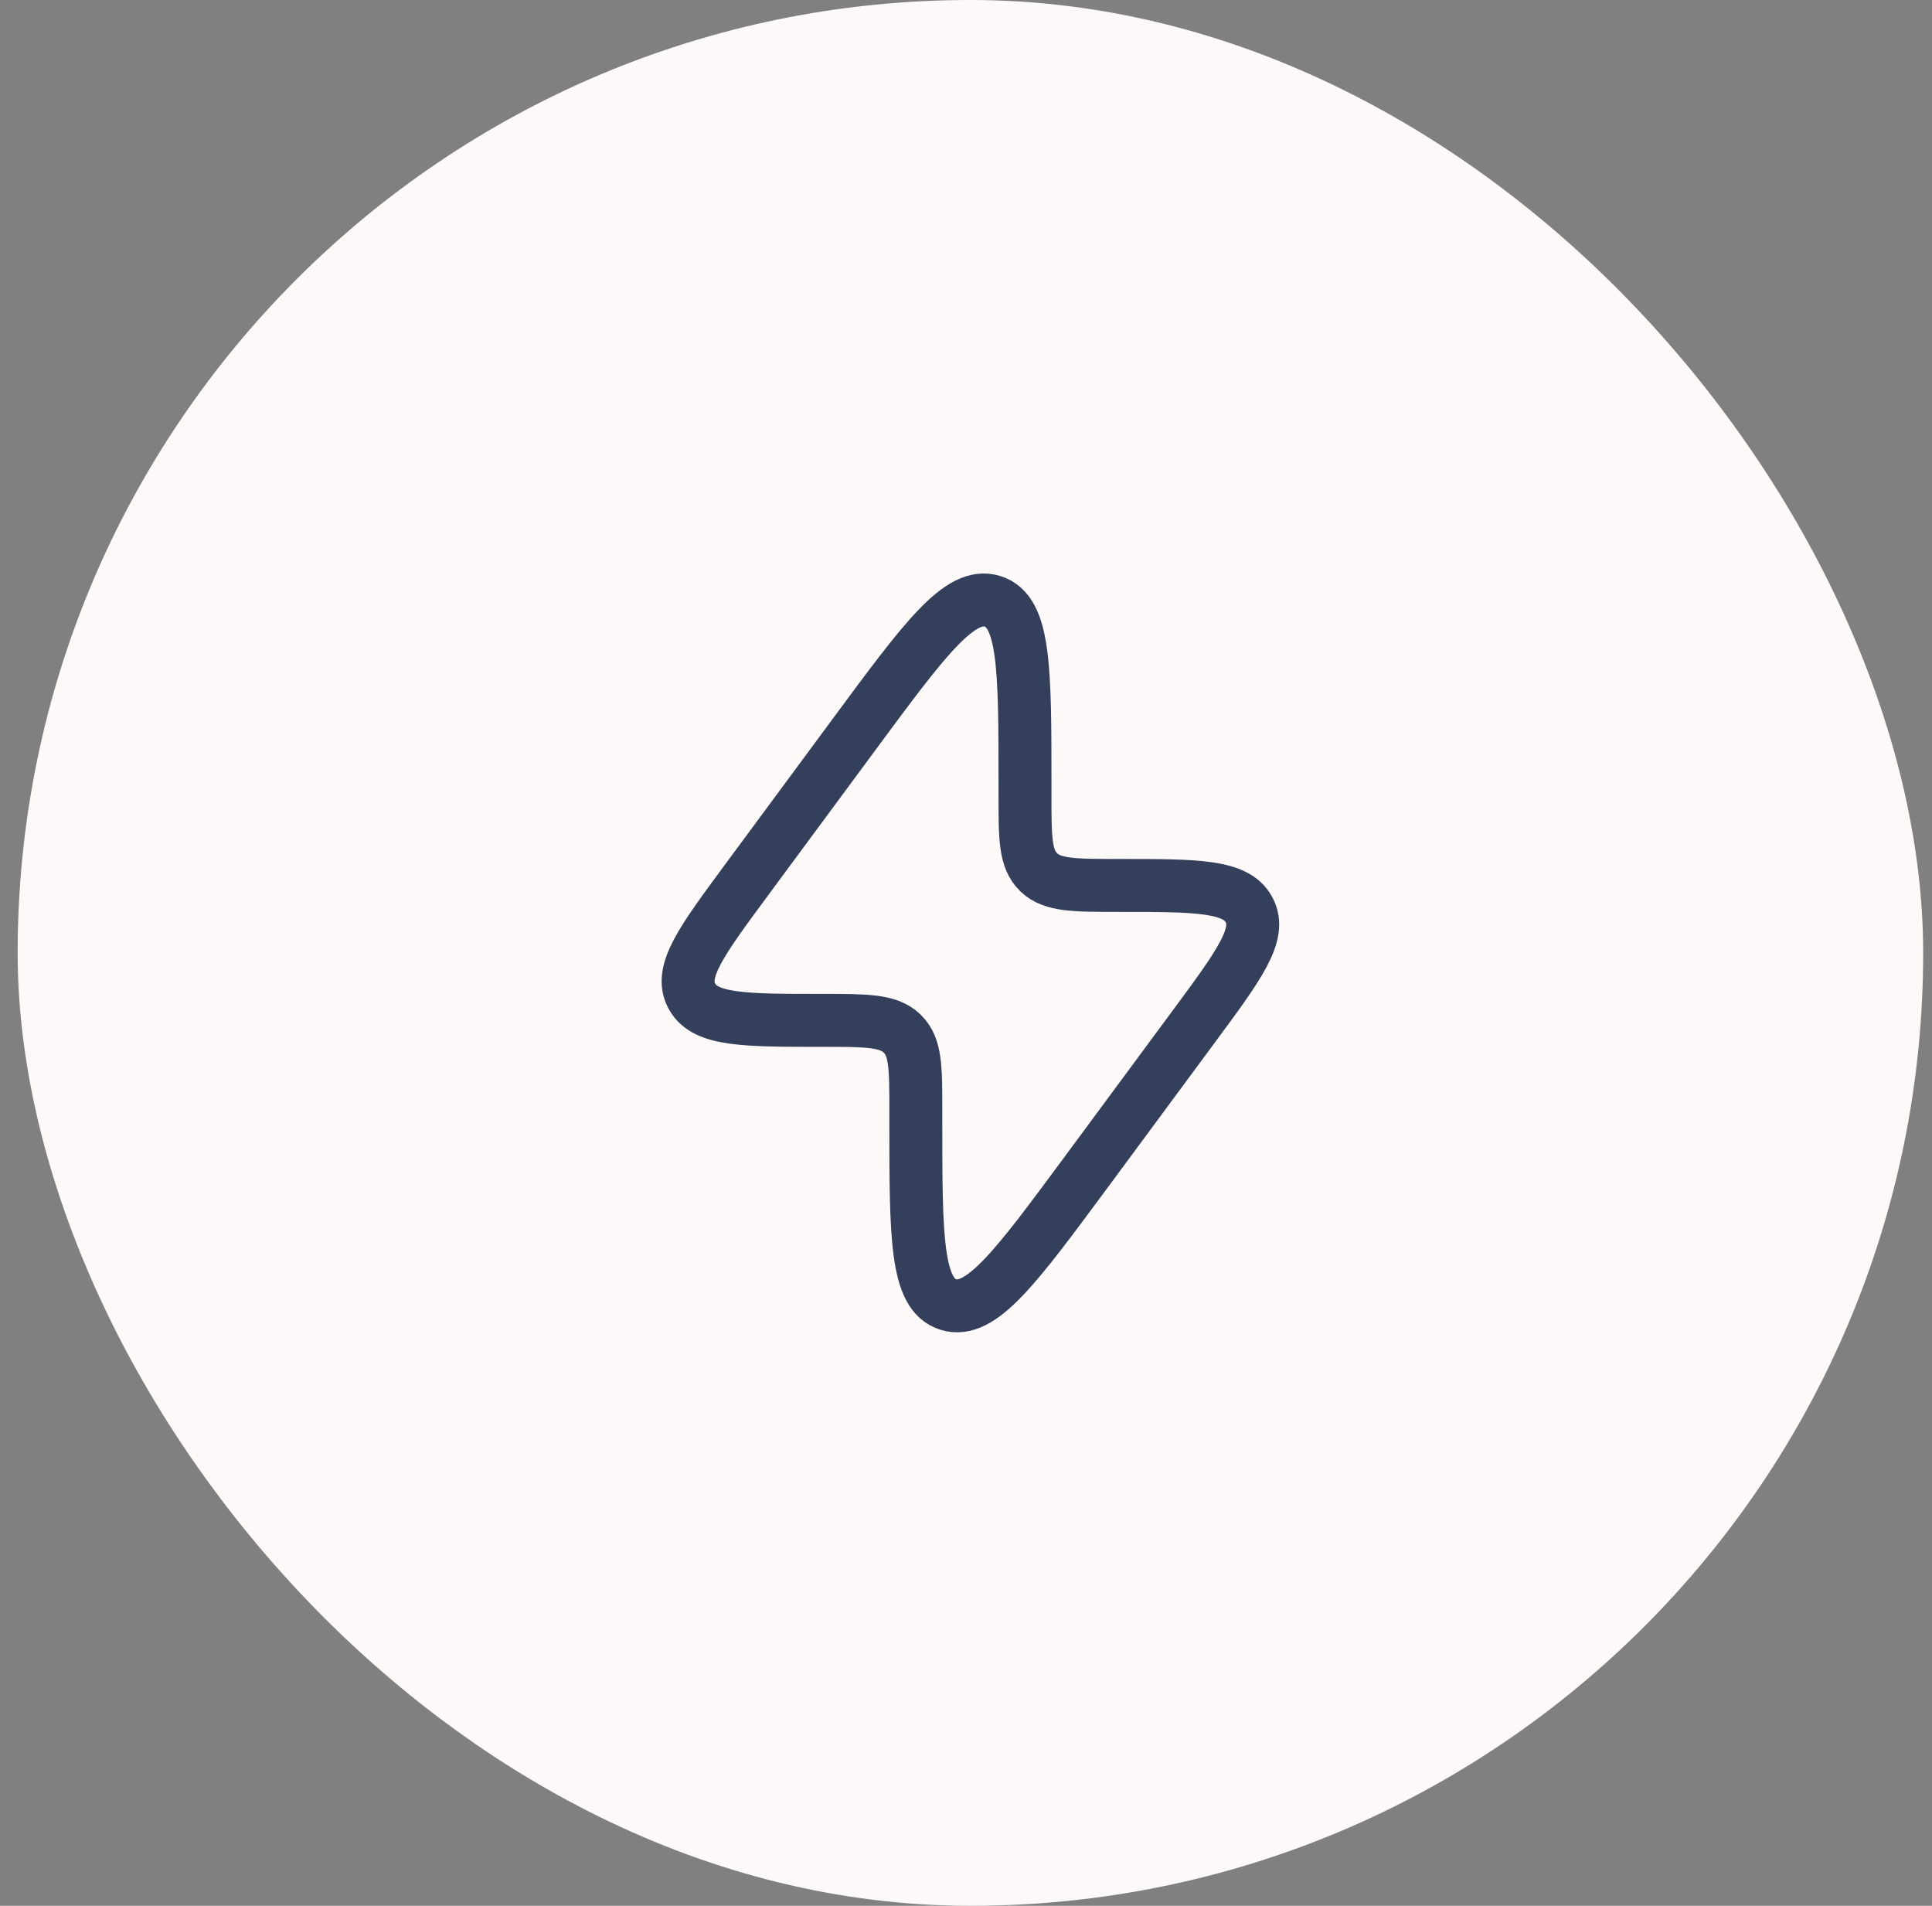
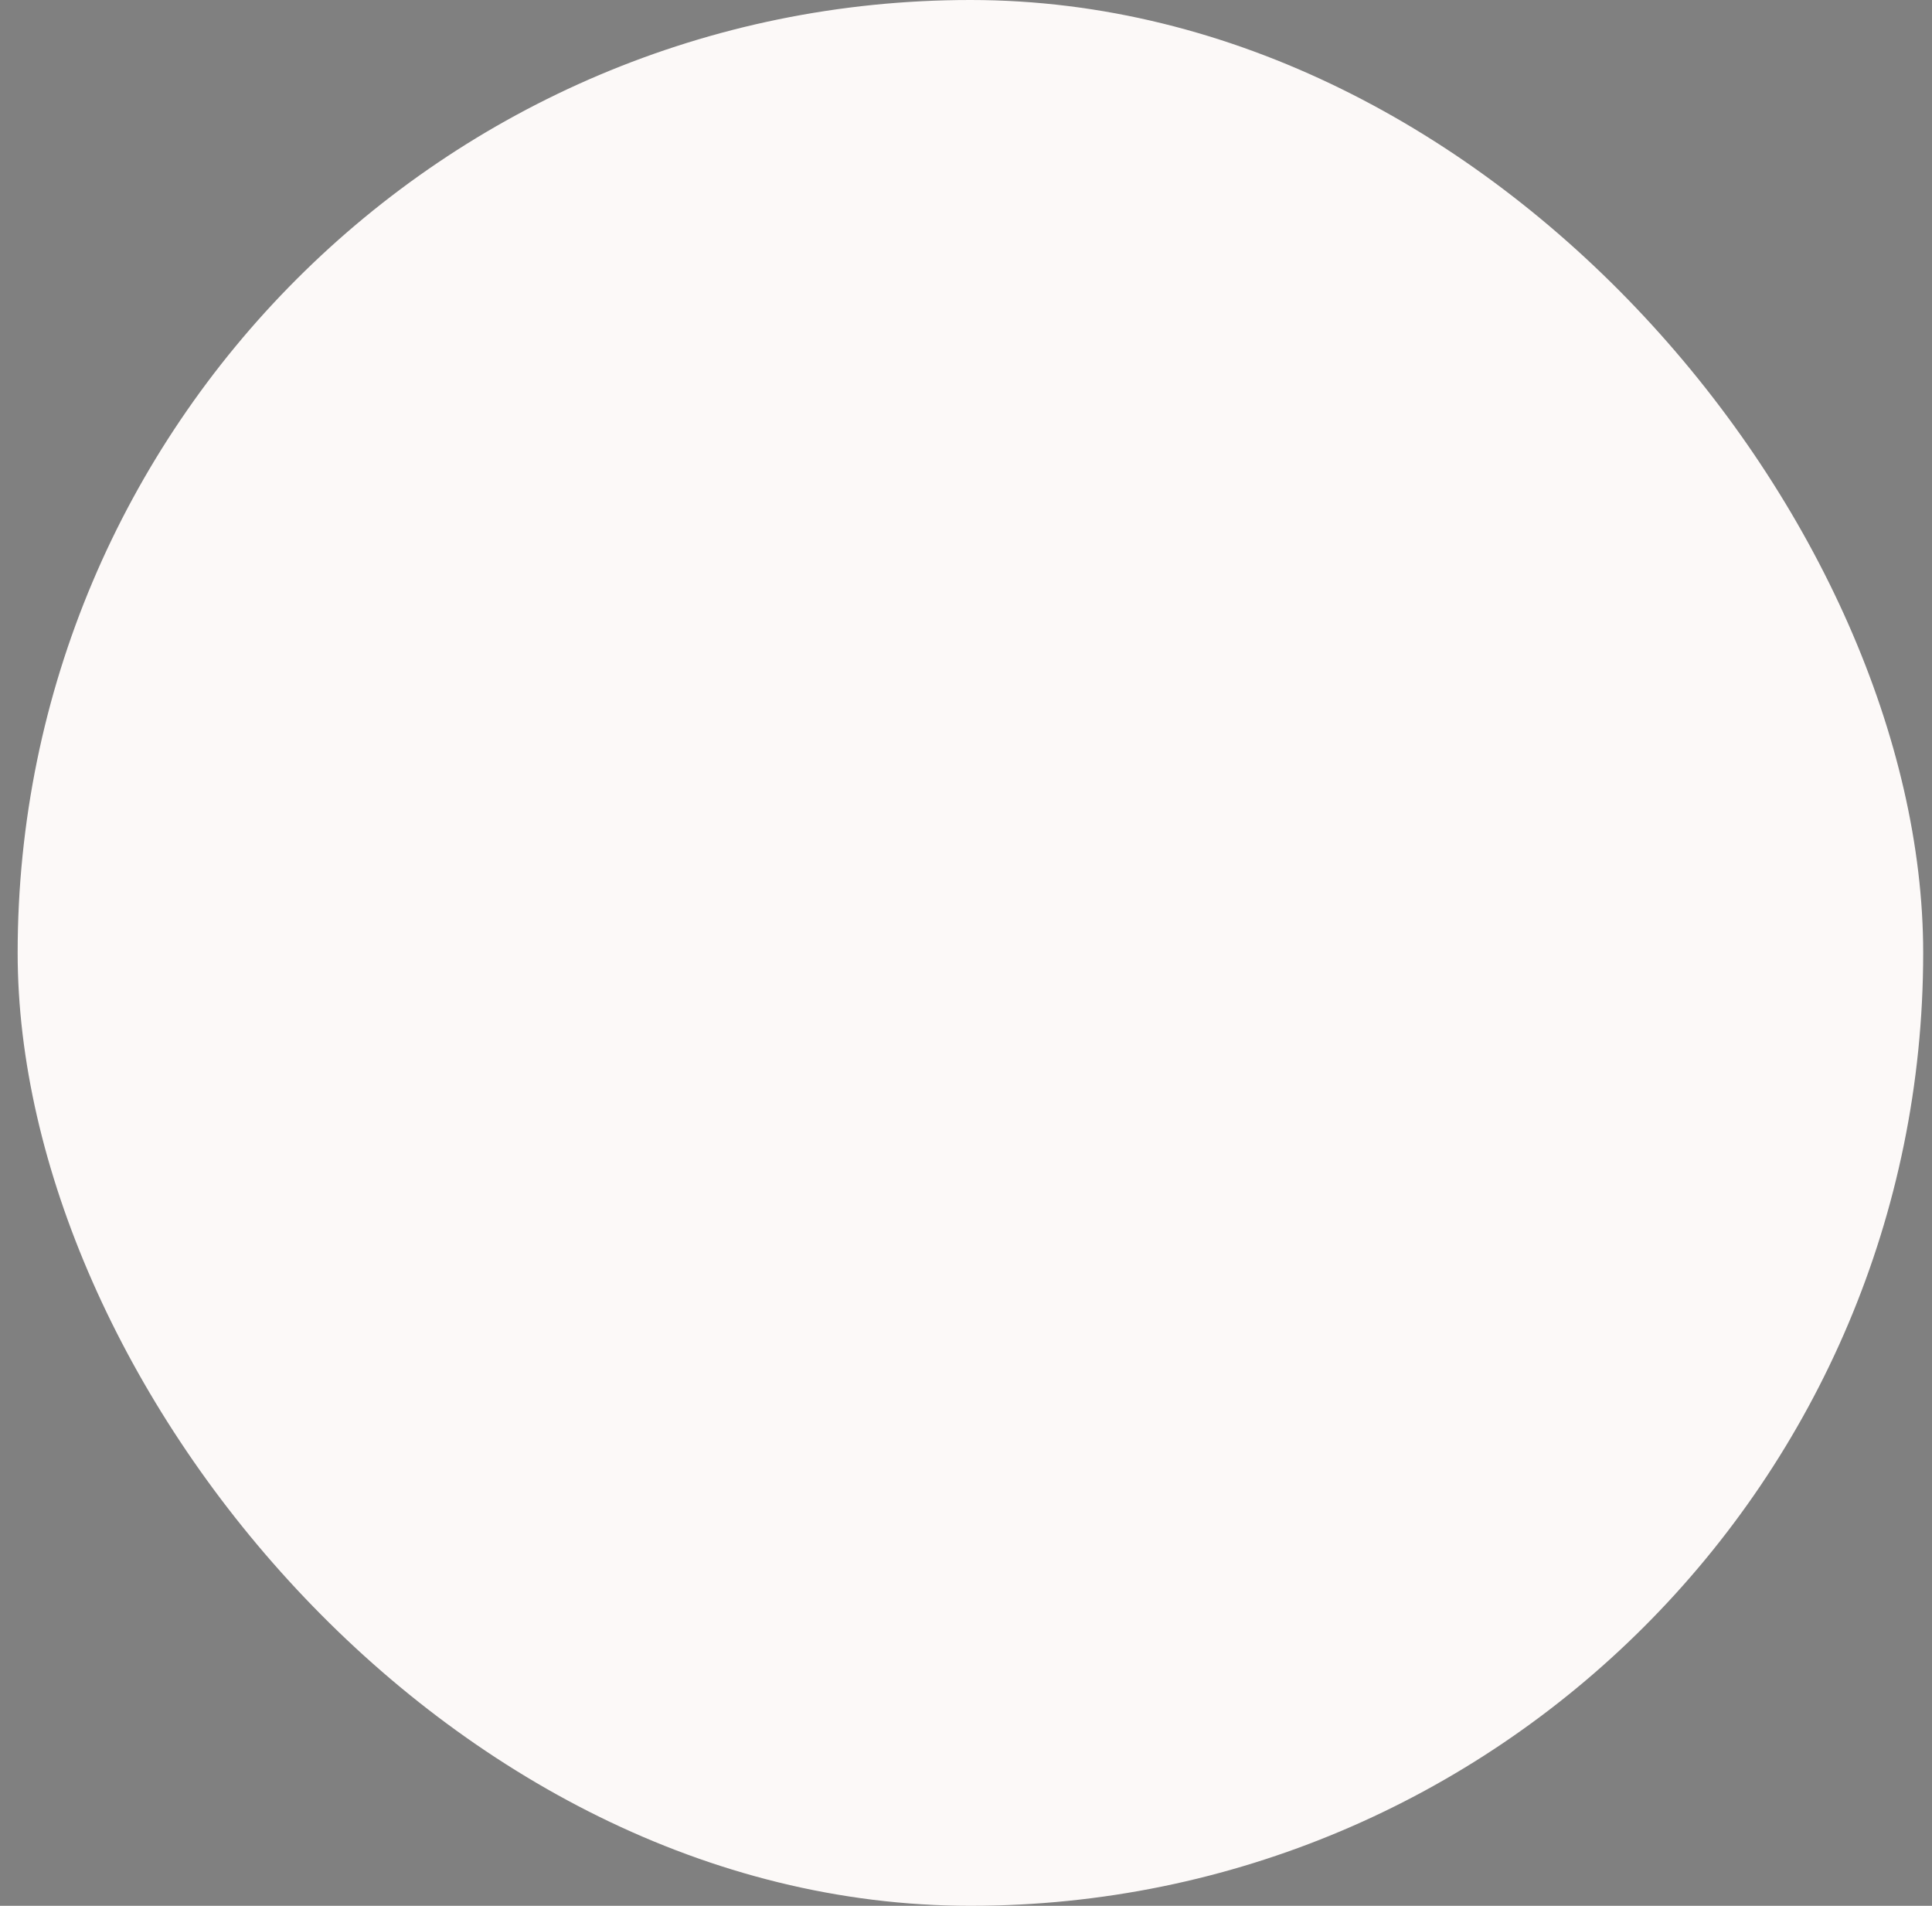
<svg xmlns="http://www.w3.org/2000/svg" width="73" height="72" viewBox="0 0 73 72" fill="none">
  <rect x="0" y="0" width="73" height="72" fill="#808080" stroke="none" />
  <rect x="0.667" width="72" height="72" rx="36" fill="#FCF9F8" />
-   <path d="M28.227 33.219L32.309 27.695C34.948 24.124 36.268 22.339 37.499 22.716C38.729 23.093 38.729 25.283 38.729 29.663V30.076C38.729 31.656 38.729 32.445 39.235 32.94L39.261 32.967C39.777 33.451 40.599 33.451 42.243 33.451C45.203 33.451 46.681 33.451 47.181 34.348L47.205 34.393C47.677 35.304 46.82 36.464 45.107 38.78L41.024 44.305C38.384 47.876 37.065 49.661 35.835 49.284C34.604 48.907 34.604 46.717 34.604 42.337V41.924C34.604 40.344 34.604 39.555 34.099 39.06L34.072 39.033C33.556 38.549 32.735 38.549 31.091 38.549C28.131 38.549 26.652 38.549 26.153 37.652L26.128 37.607C25.656 36.696 26.513 35.537 28.227 33.22V33.219Z" stroke="#333F5B" stroke-width="2" />
</svg>